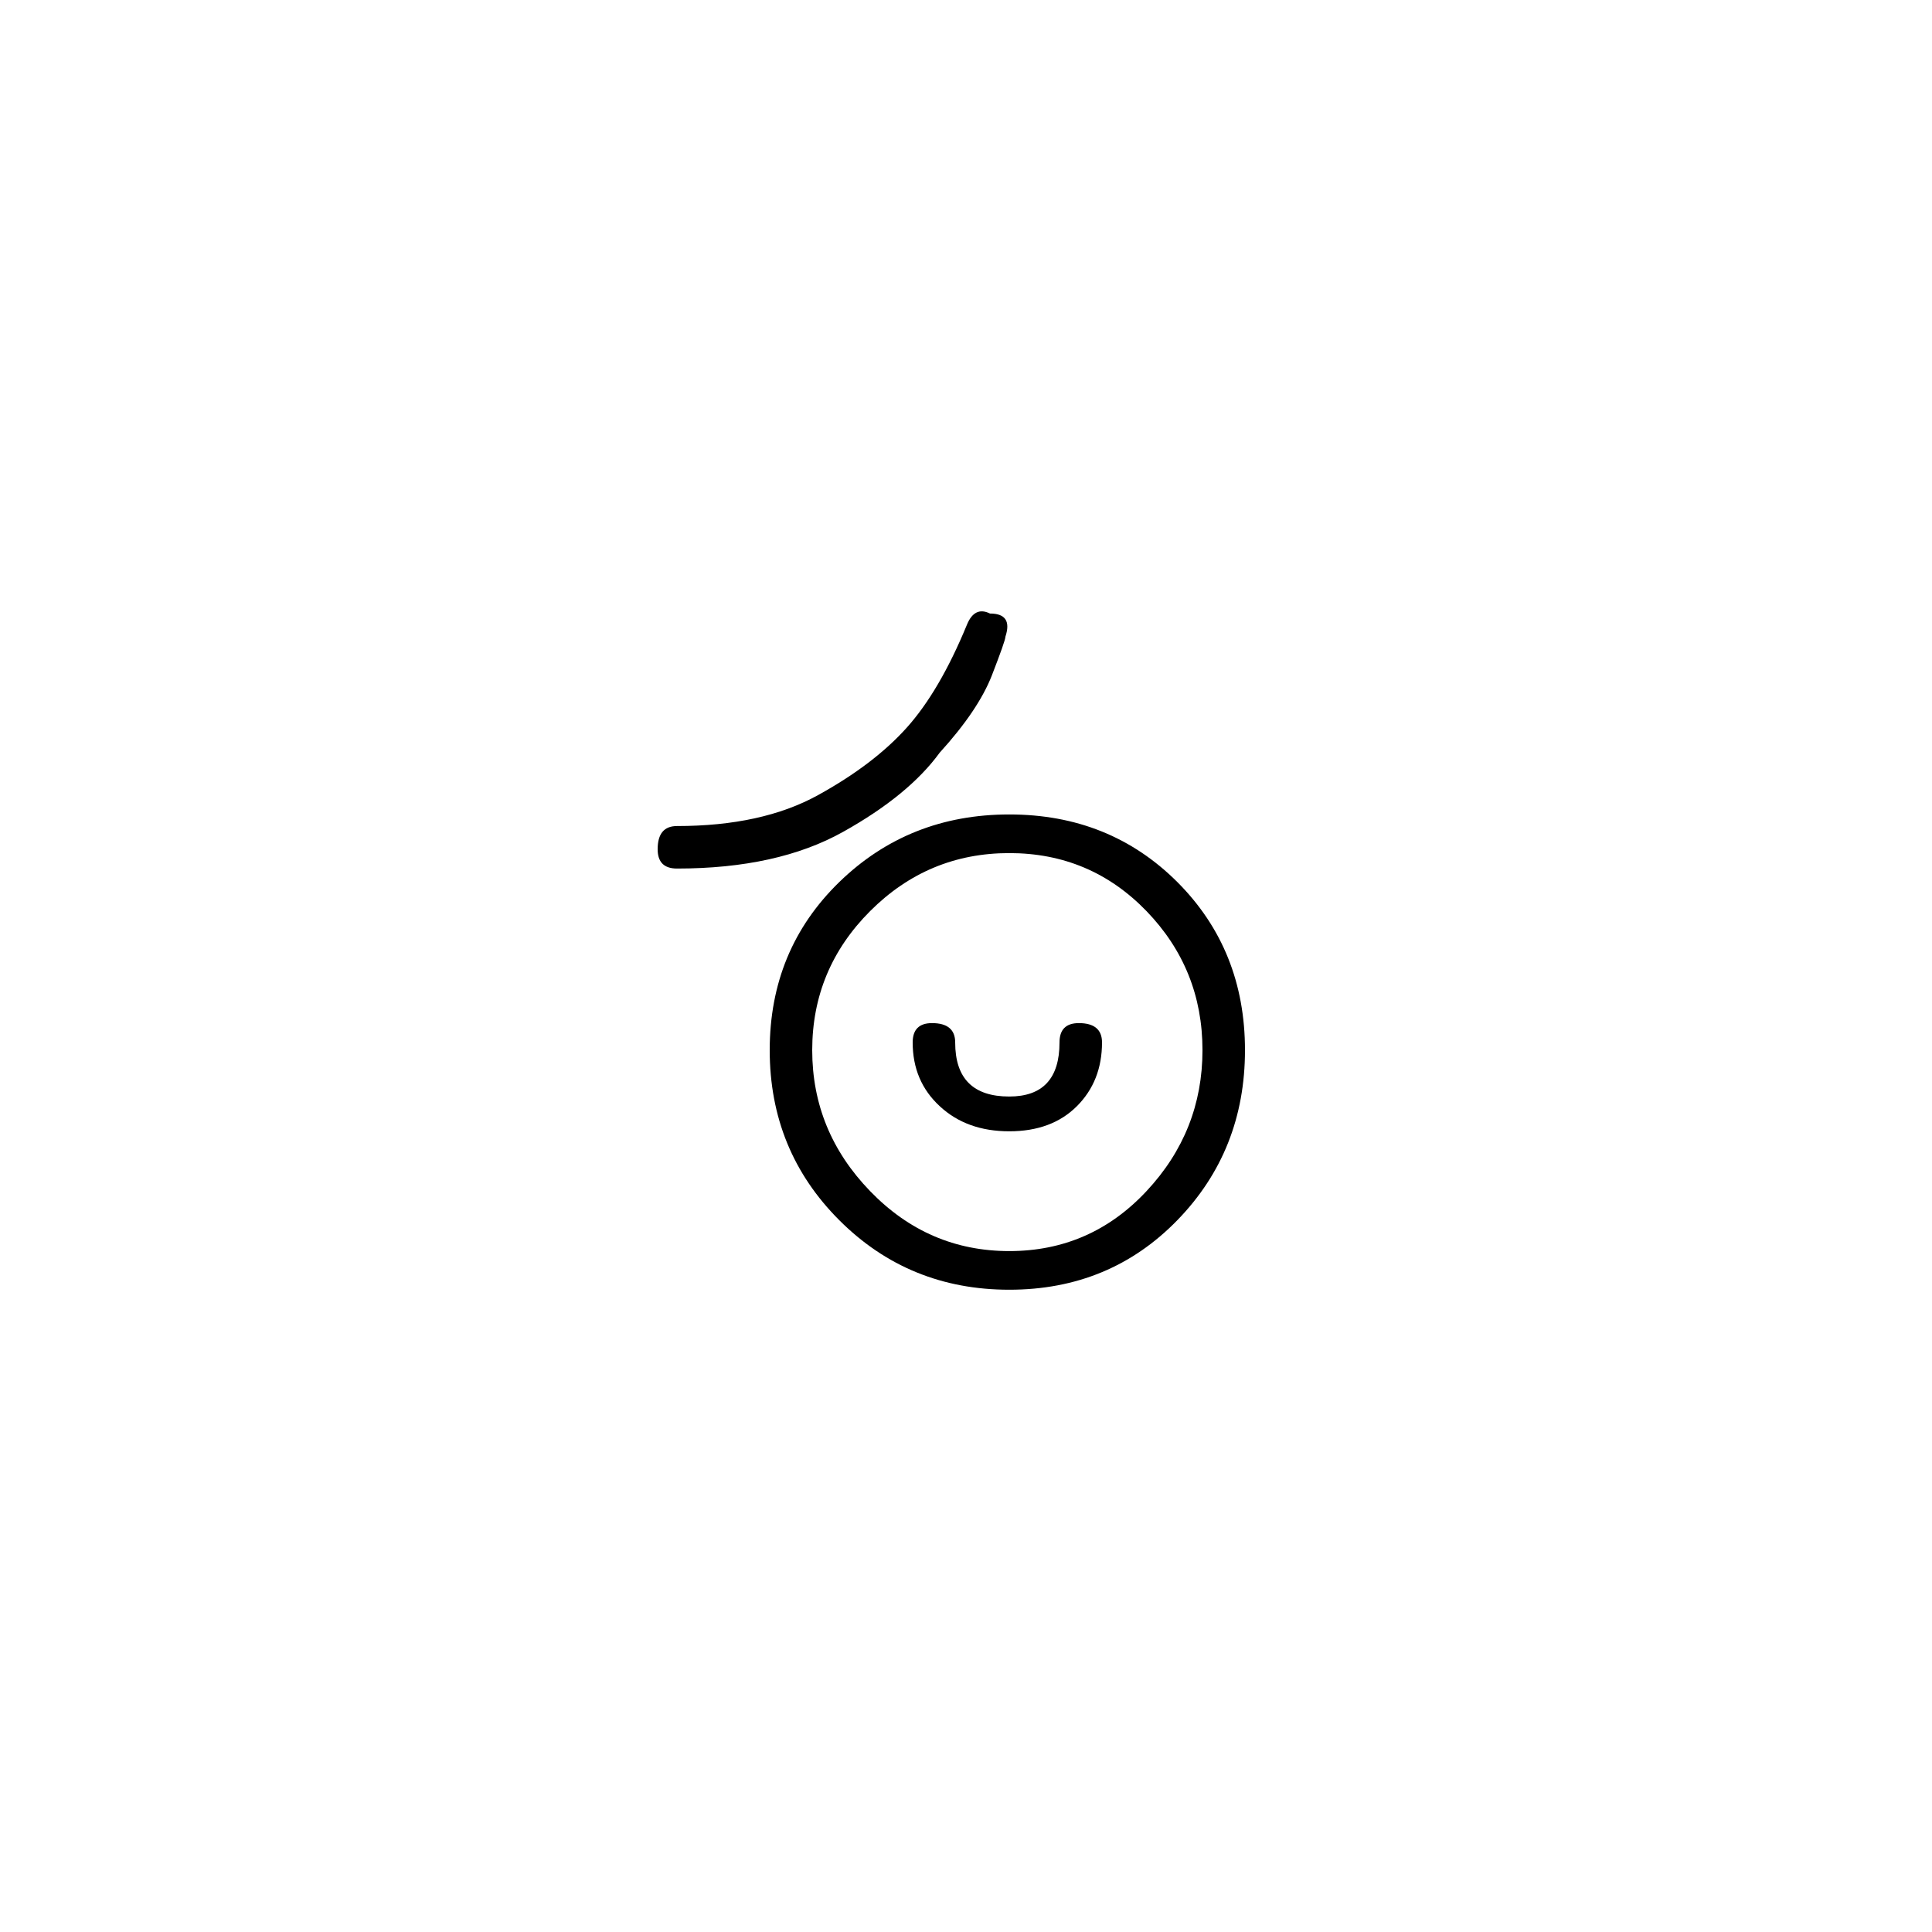
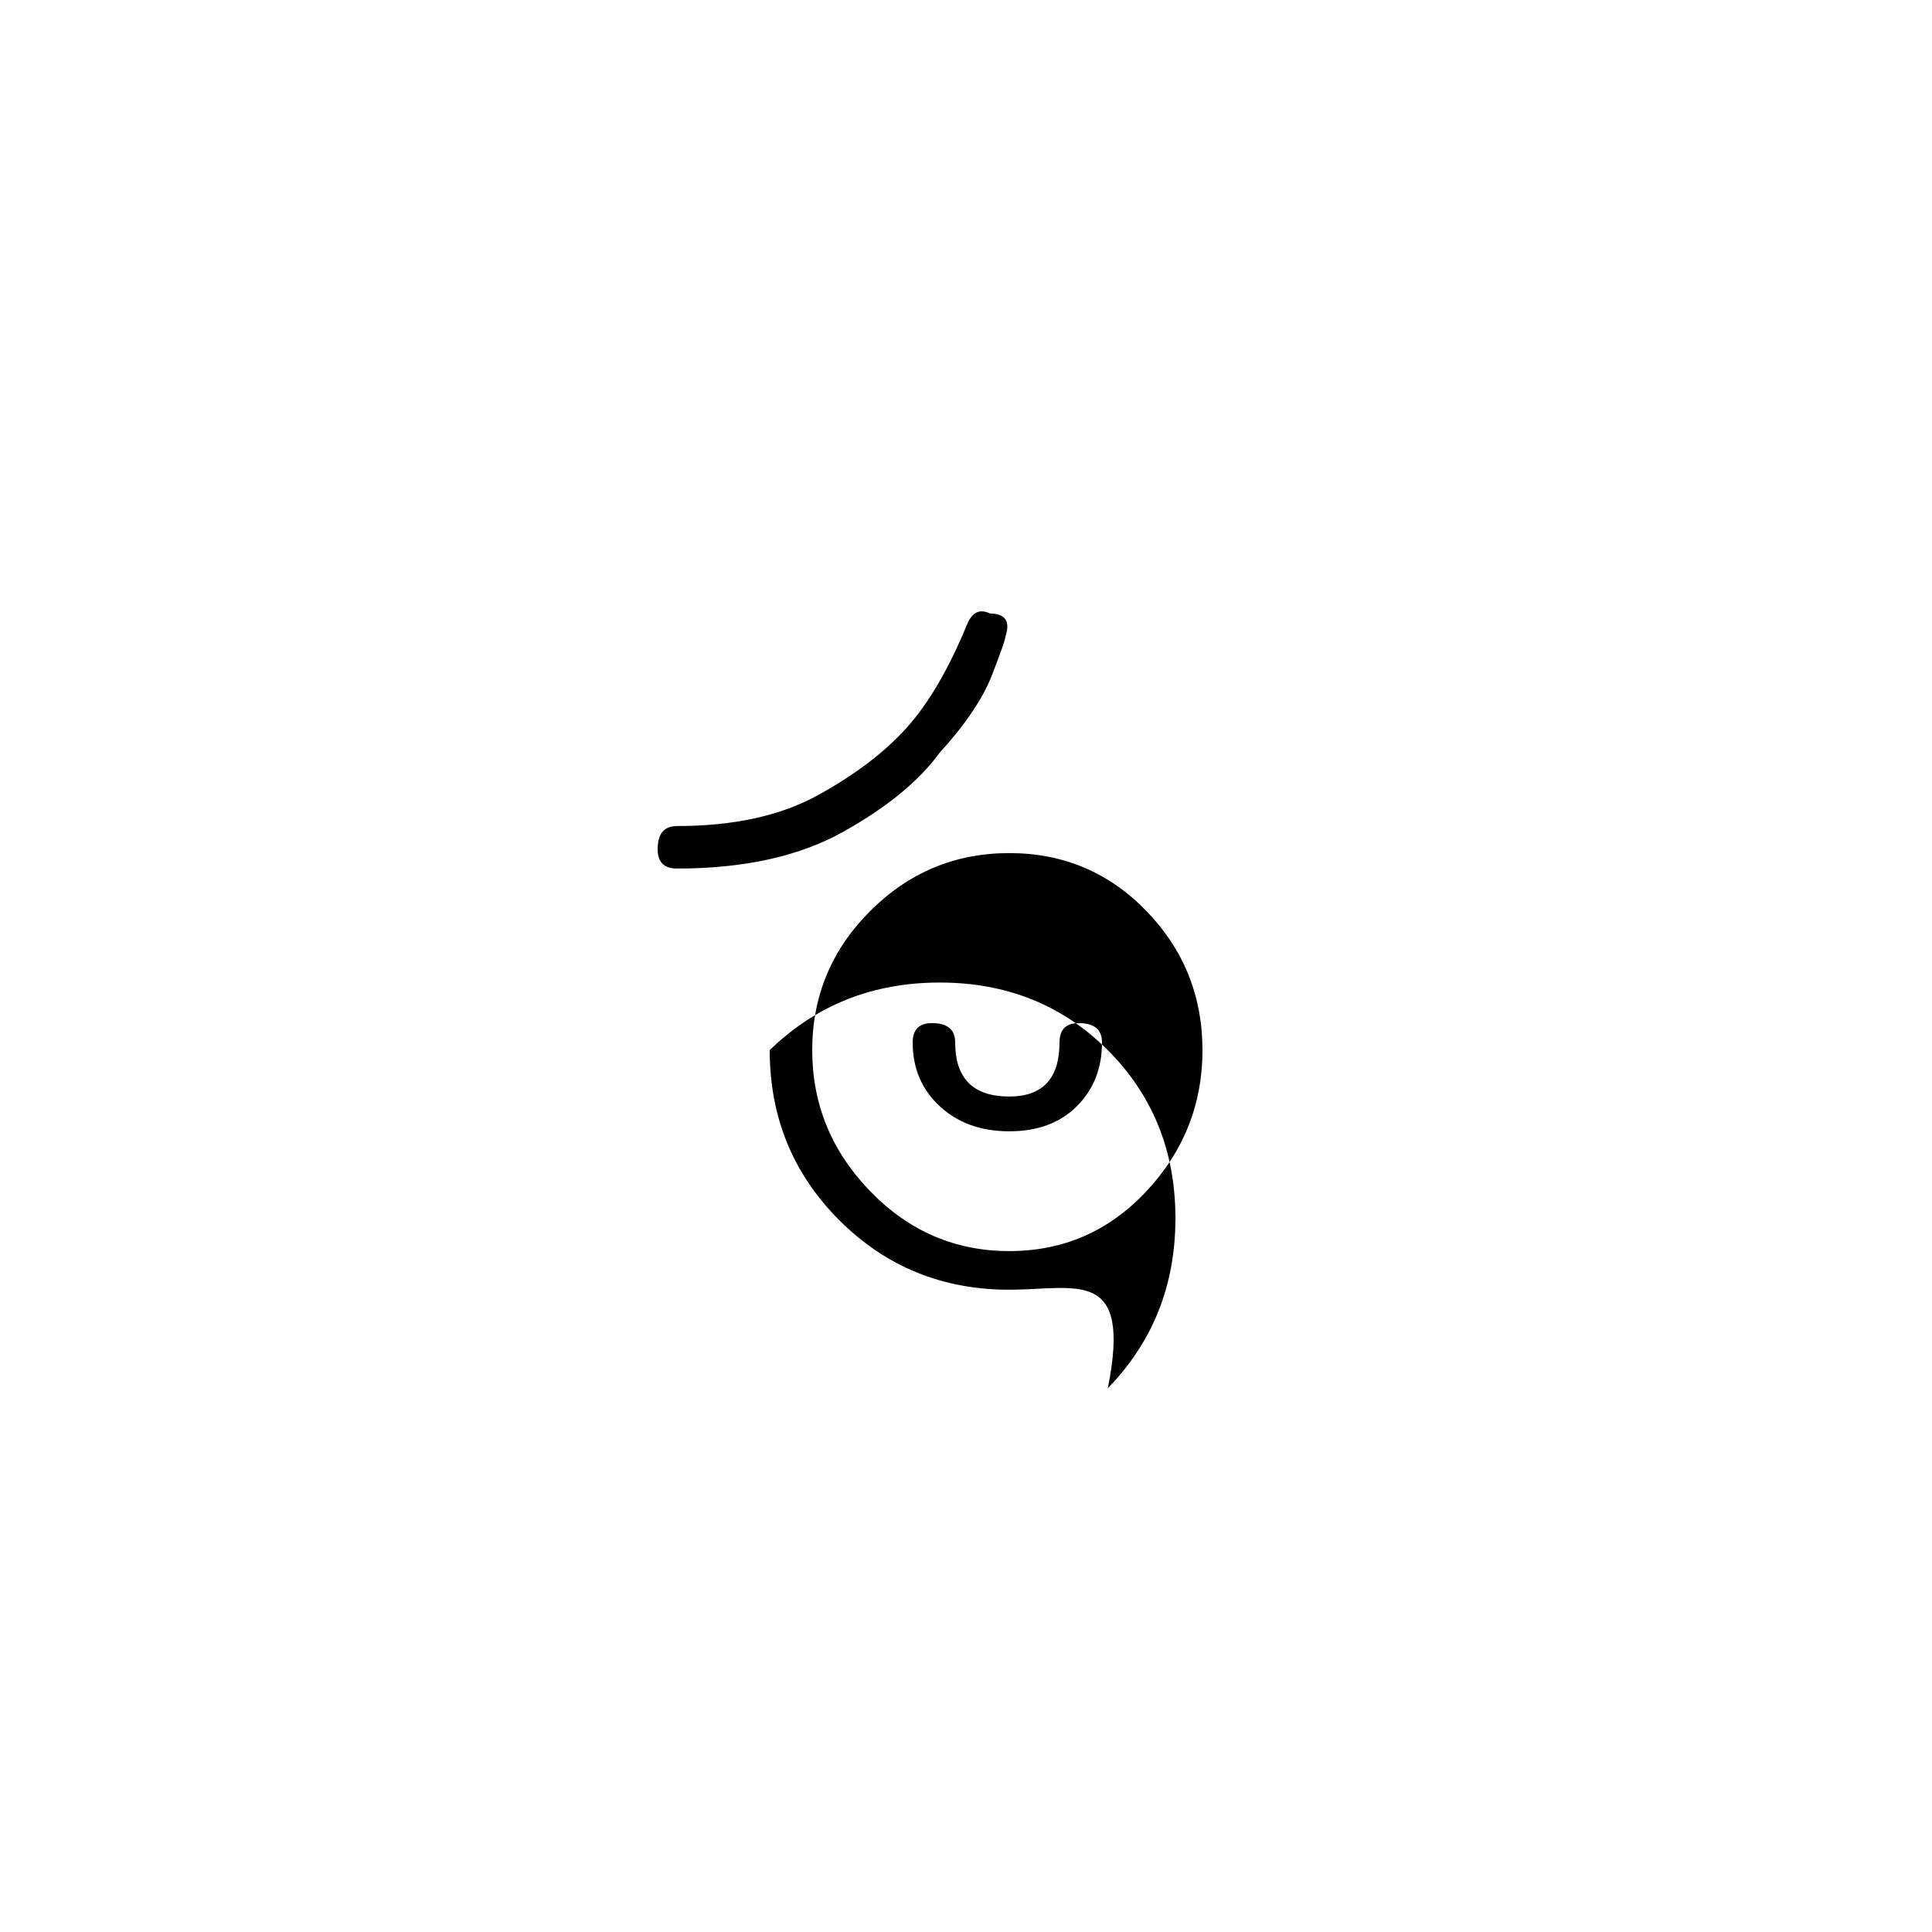
<svg xmlns="http://www.w3.org/2000/svg" version="1.1" id="Capa_1" x="0px" y="0px" viewBox="0 0 250 250" style="enable-background:new 0 0 250 250;" xml:space="preserve">
  <style type="text/css">
	.st0{fill:#F70606;}
</style>
-   <path d="M87.6,112.39c-1.67,0-2.5-0.83-2.5-2.5c0-2,0.83-3,2.5-3c7.33,0,13.41-1.33,18.25-4c4.83-2.66,8.66-5.58,11.5-8.75  c2.83-3.16,5.41-7.58,7.75-13.25c0.66-1.66,1.67-2.16,3-1.5c2,0,2.66,1,2,3c0,0.34-0.59,2-1.75,5c-1.17,3-3.42,6.34-6.75,10  c-2.67,3.67-6.84,7.09-12.5,10.25C103.43,110.81,96.26,112.39,87.6,112.39z M130.6,166.89c-8.67,0-16-3-22-9c-6-6-9-13.33-9-22  c0-8.66,3-15.91,9-21.75c6-5.83,13.33-8.75,22-8.75c8.67,0,15.91,2.92,21.75,8.75c5.83,5.84,8.75,13.09,8.75,21.75  c0,8.67-2.92,16-8.75,22C146.51,163.89,139.26,166.89,130.6,166.89z M130.6,110.39c-7,0-13,2.5-18,7.5s-7.5,11-7.5,18  c0,7,2.5,13.09,7.5,18.25c5,5.17,11,7.75,18,7.75c7,0,12.92-2.58,17.75-7.75c4.83-5.16,7.25-11.25,7.25-18.25c0-7-2.42-13-7.25-18  C143.51,112.89,137.6,110.39,130.6,110.39z M130.6,146.39c-3.67,0-6.67-1.08-9-3.25c-2.34-2.16-3.5-4.91-3.5-8.25  c0-1.66,0.83-2.5,2.5-2.5c2,0,3,0.84,3,2.5c0,4.67,2.33,7,7,7c4.33,0,6.5-2.33,6.5-7c0-1.66,0.83-2.5,2.5-2.5c2,0,3,0.84,3,2.5  c0,3.34-1.09,6.09-3.25,8.25C137.18,145.31,134.26,146.39,130.6,146.39z" />
+   <path d="M87.6,112.39c-1.67,0-2.5-0.83-2.5-2.5c0-2,0.83-3,2.5-3c7.33,0,13.41-1.33,18.25-4c4.83-2.66,8.66-5.58,11.5-8.75  c2.83-3.16,5.41-7.58,7.75-13.25c0.66-1.66,1.67-2.16,3-1.5c2,0,2.66,1,2,3c0,0.34-0.59,2-1.75,5c-1.17,3-3.42,6.34-6.75,10  c-2.67,3.67-6.84,7.09-12.5,10.25C103.43,110.81,96.26,112.39,87.6,112.39z M130.6,166.89c-8.67,0-16-3-22-9c-6-6-9-13.33-9-22  c6-5.83,13.33-8.75,22-8.75c8.67,0,15.91,2.92,21.75,8.75c5.83,5.84,8.75,13.09,8.75,21.75  c0,8.67-2.92,16-8.75,22C146.51,163.89,139.26,166.89,130.6,166.89z M130.6,110.39c-7,0-13,2.5-18,7.5s-7.5,11-7.5,18  c0,7,2.5,13.09,7.5,18.25c5,5.17,11,7.75,18,7.75c7,0,12.92-2.58,17.75-7.75c4.83-5.16,7.25-11.25,7.25-18.25c0-7-2.42-13-7.25-18  C143.51,112.89,137.6,110.39,130.6,110.39z M130.6,146.39c-3.67,0-6.67-1.08-9-3.25c-2.34-2.16-3.5-4.91-3.5-8.25  c0-1.66,0.83-2.5,2.5-2.5c2,0,3,0.84,3,2.5c0,4.67,2.33,7,7,7c4.33,0,6.5-2.33,6.5-7c0-1.66,0.83-2.5,2.5-2.5c2,0,3,0.84,3,2.5  c0,3.34-1.09,6.09-3.25,8.25C137.18,145.31,134.26,146.39,130.6,146.39z" />
</svg>